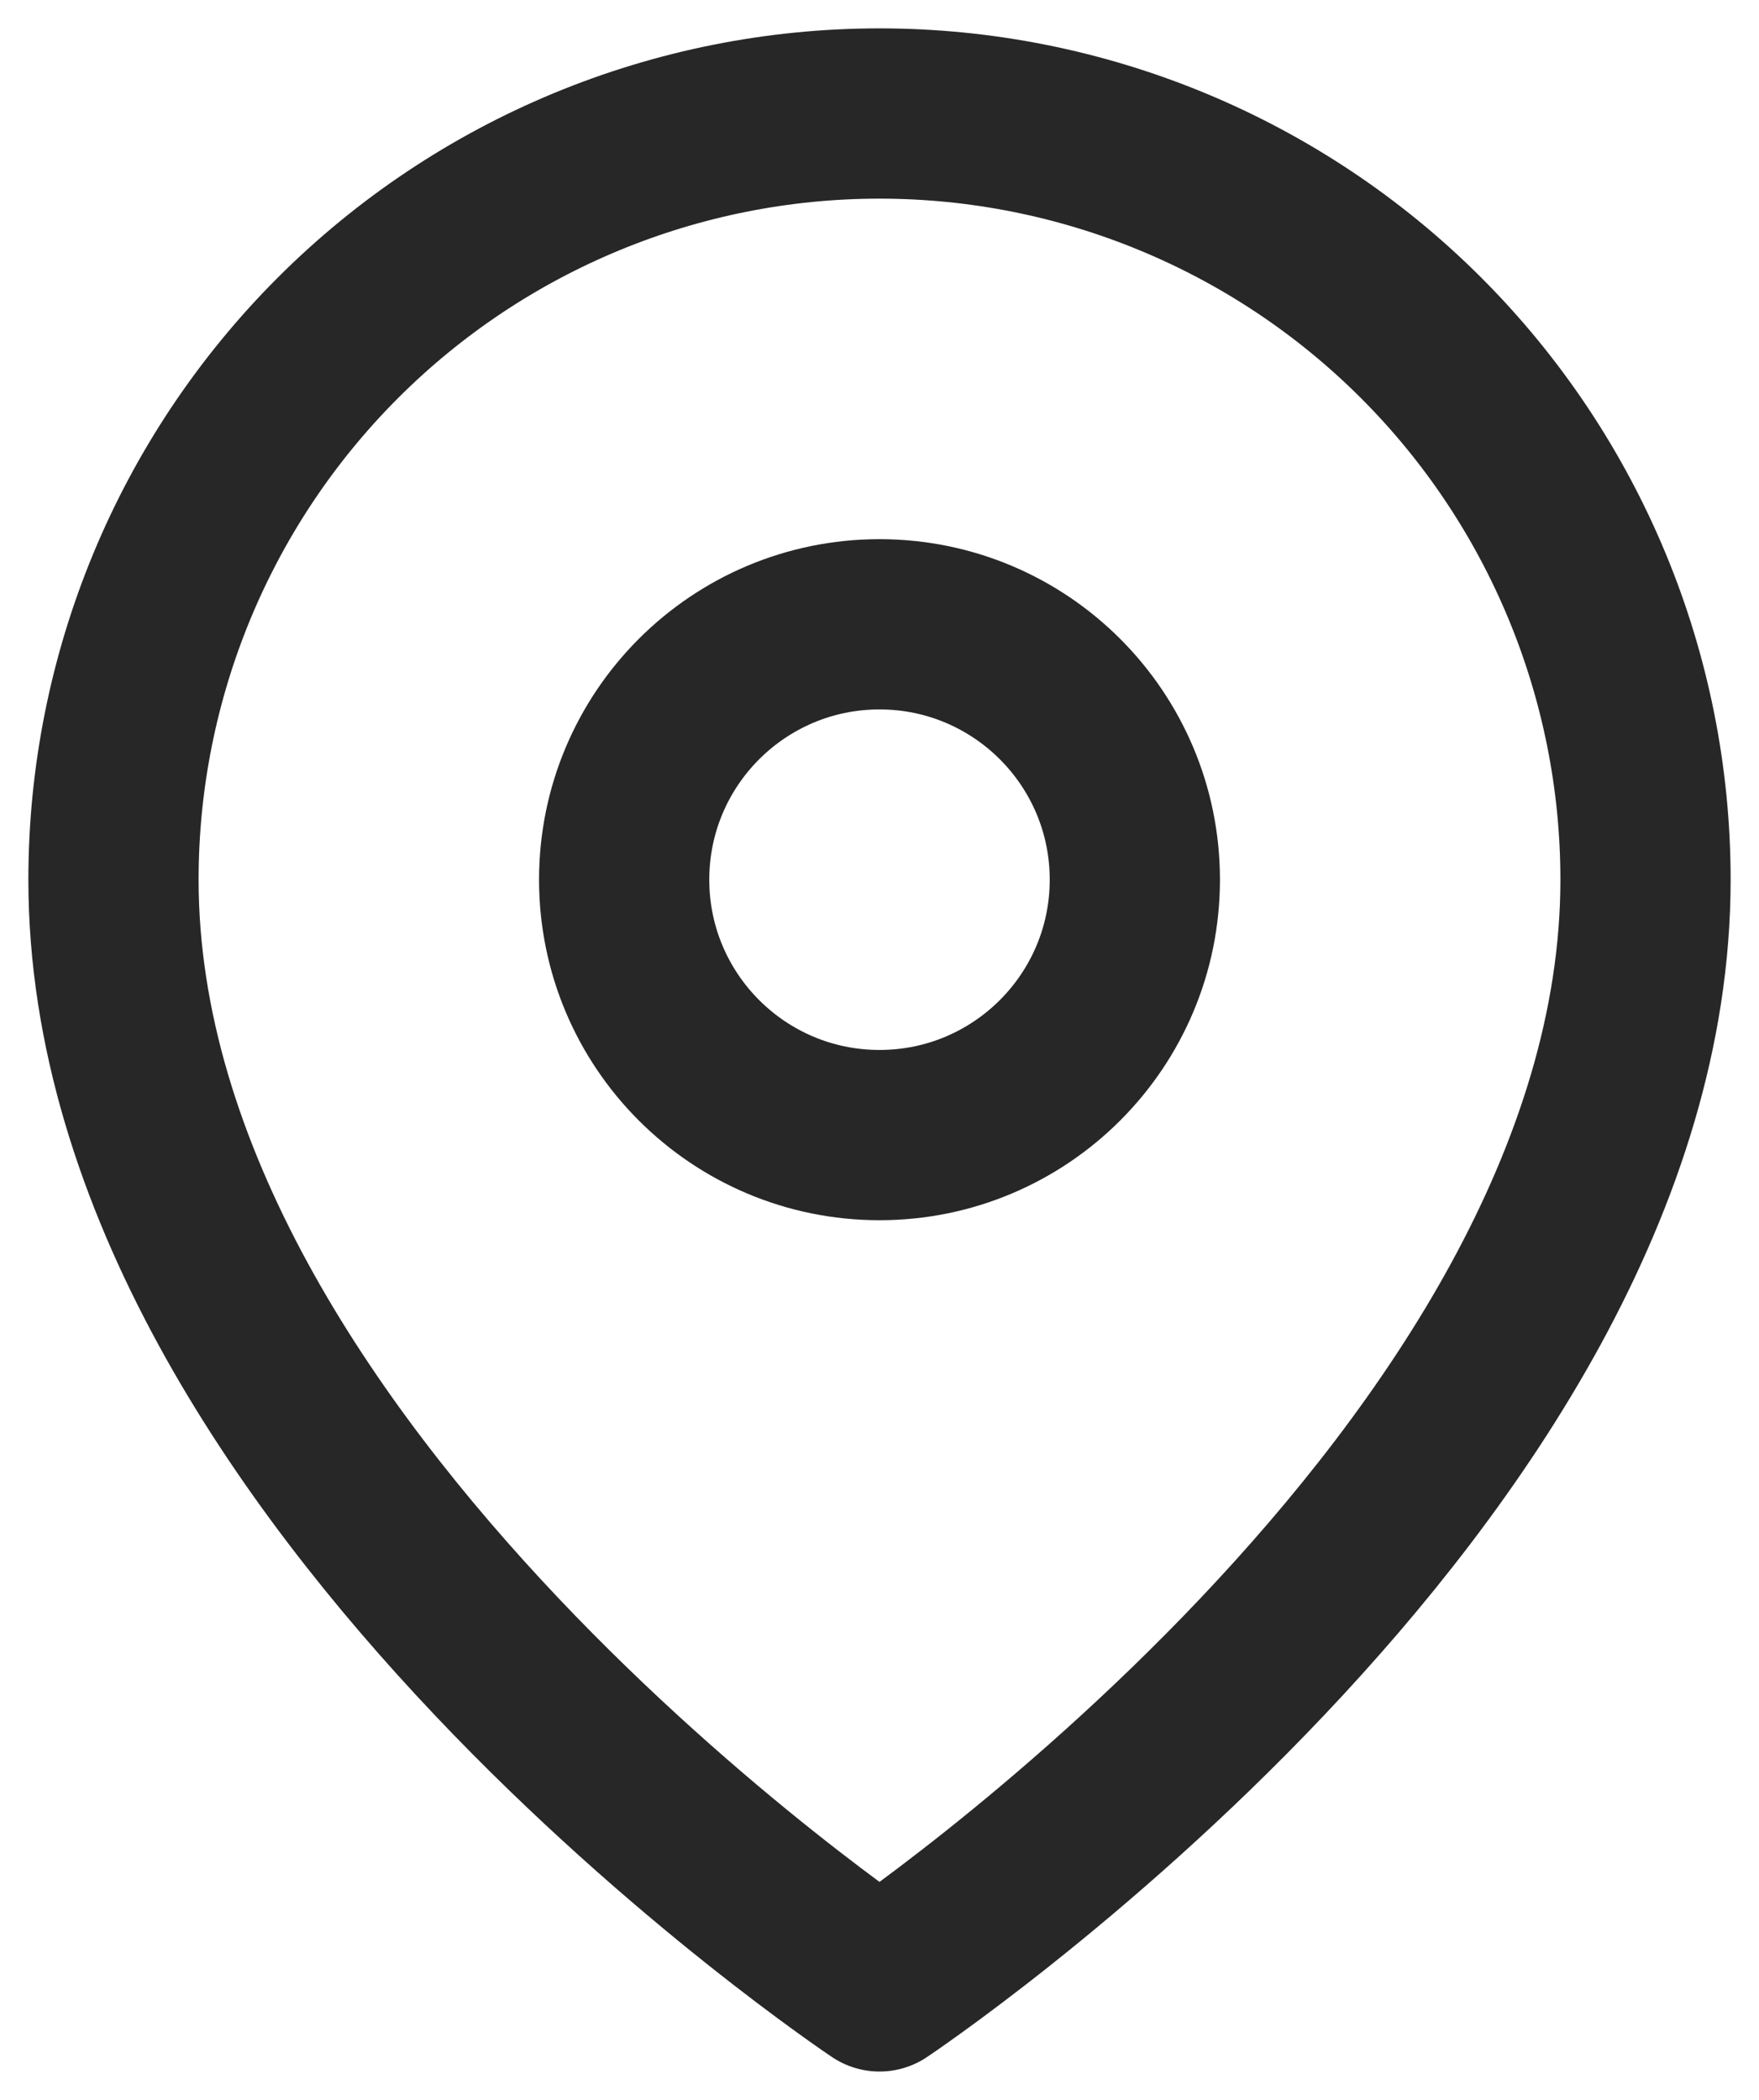
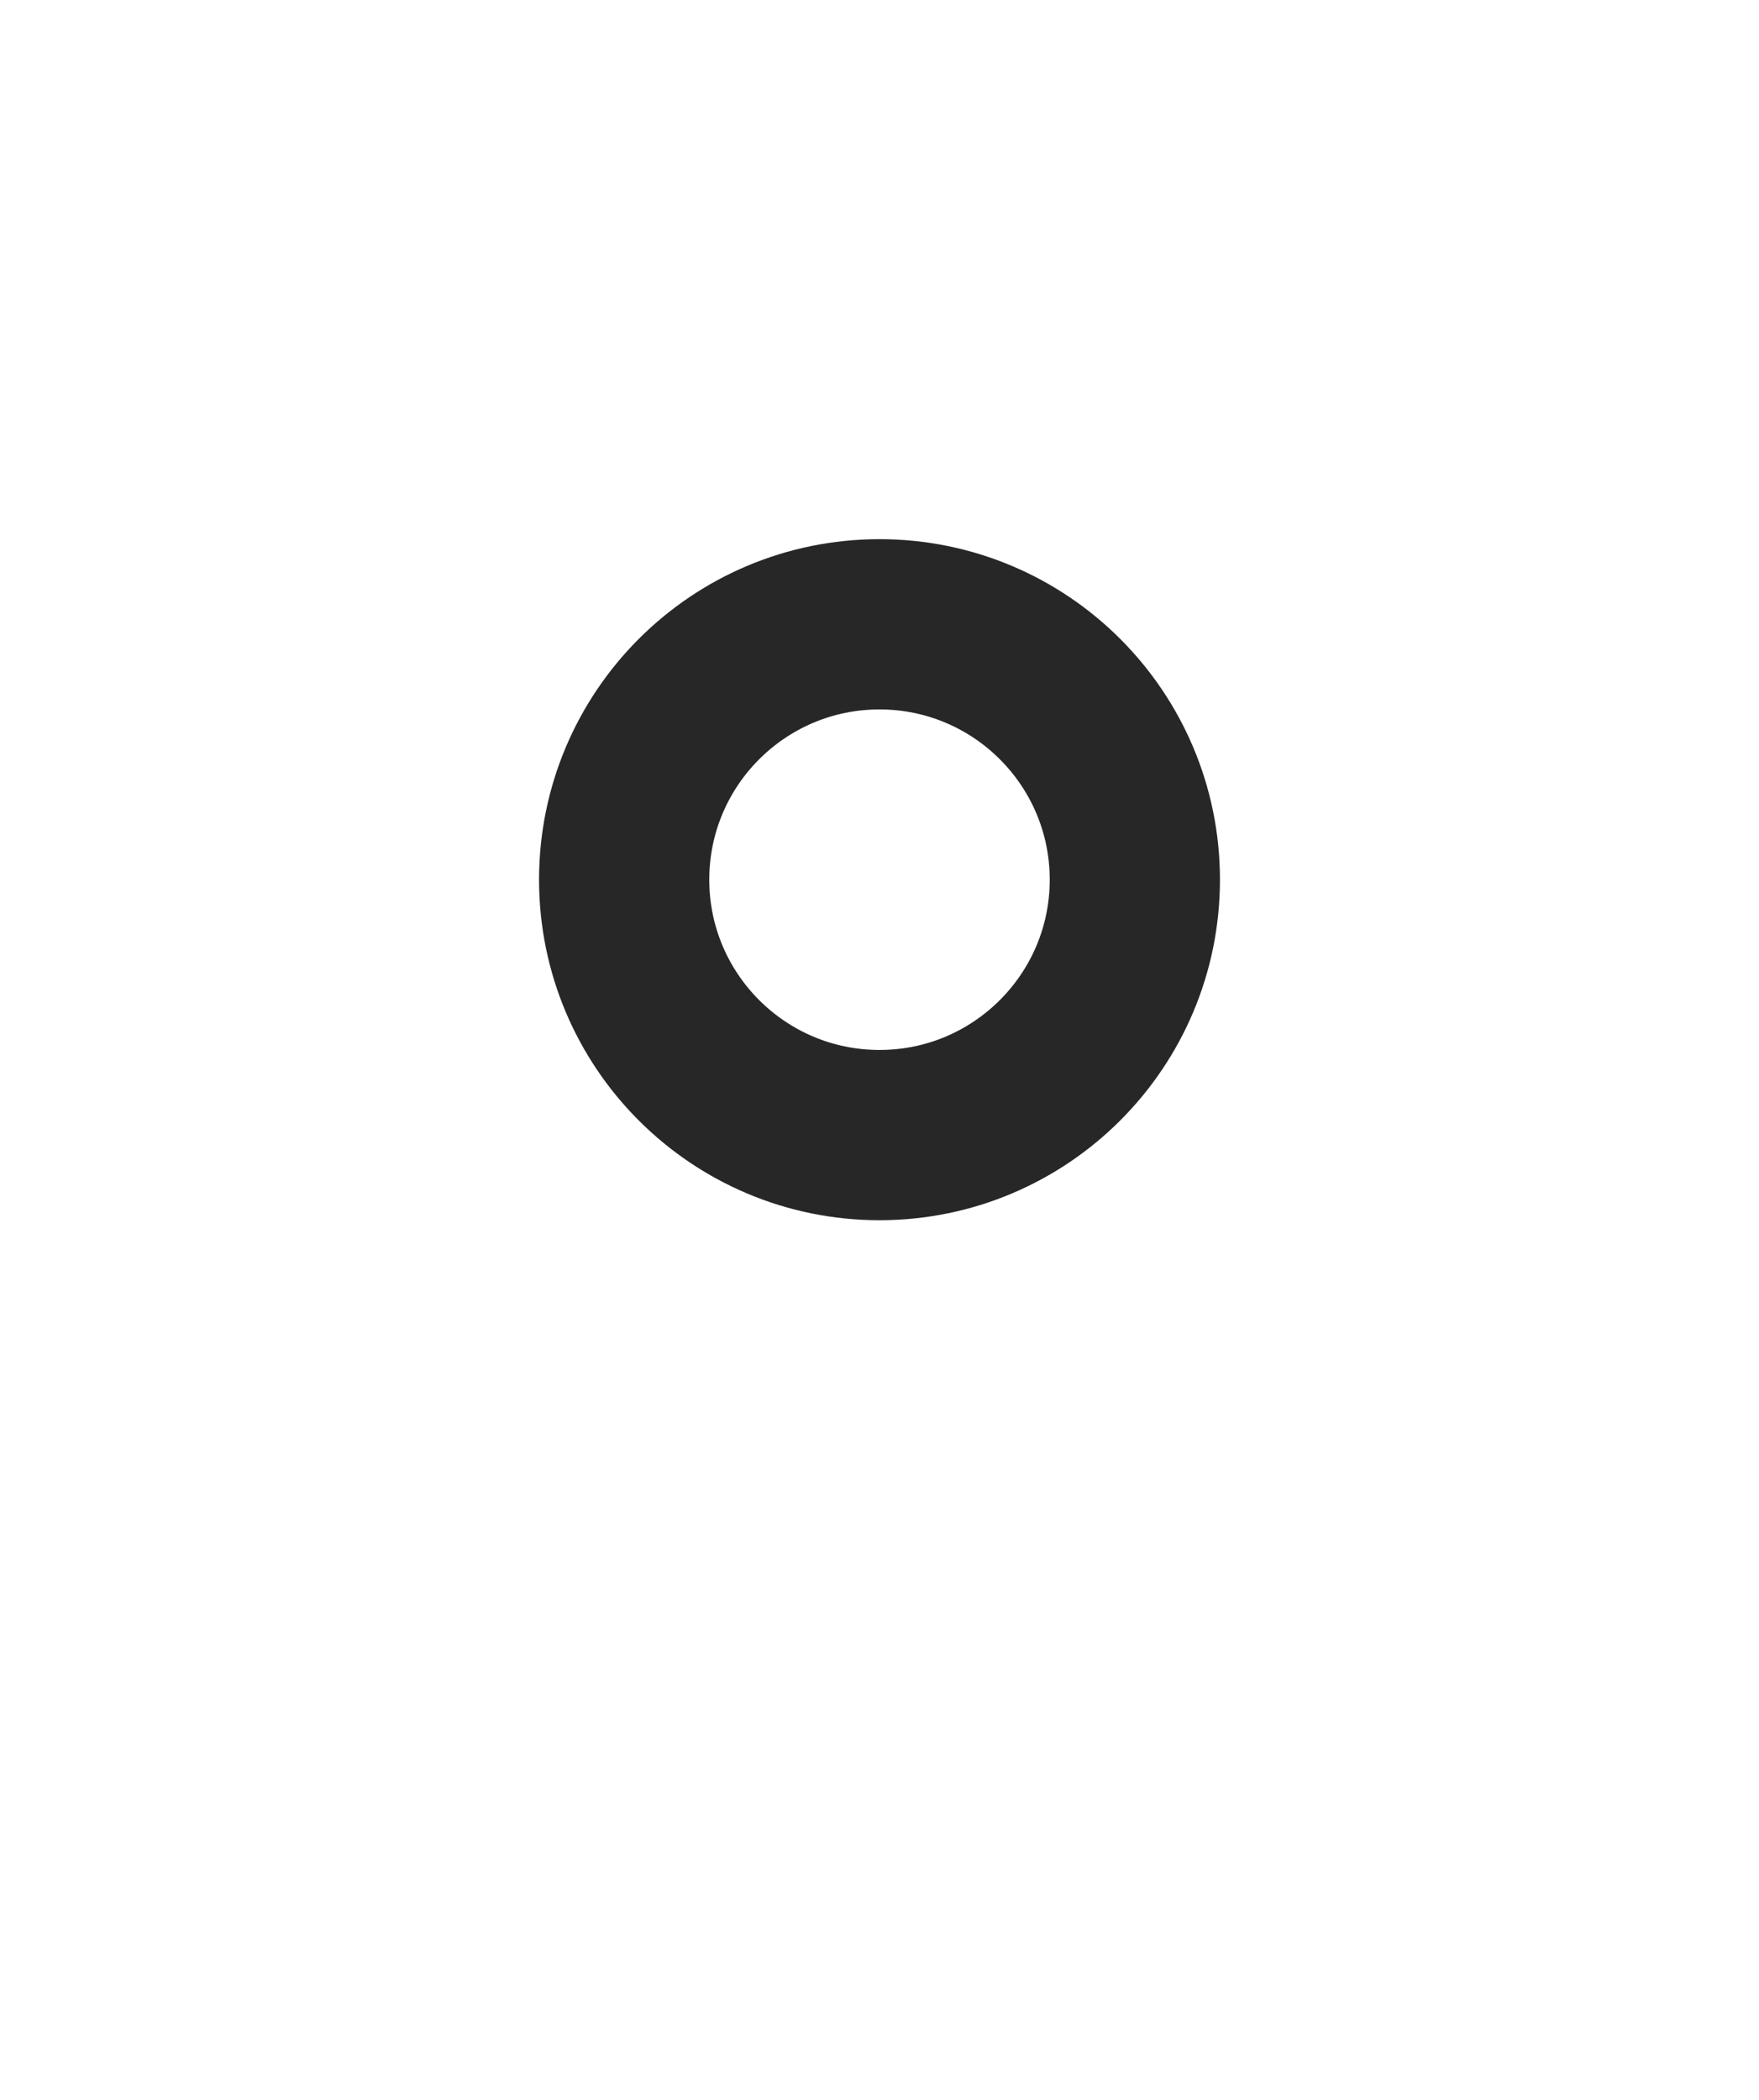
<svg xmlns="http://www.w3.org/2000/svg" width="31" height="37" viewBox="0 0 31 37" fill="none">
  <g id="Vector">
-     <path d="M29 15.5C29 26 15.5 35 15.5 35C15.5 35 2 26 2 15.5C2 11.92 3.422 8.486 5.954 5.954C8.486 3.422 11.92 2 15.5 2C19.08 2 22.514 3.422 25.046 5.954C27.578 8.486 29 11.92 29 15.5Z" stroke="#272727" stroke-width="3" stroke-linecap="round" stroke-linejoin="round" />
    <path d="M15.5 20C17.985 20 20 17.985 20 15.5C20 13.015 17.985 11 15.5 11C13.015 11 11 13.015 11 15.5C11 17.985 13.015 20 15.5 20Z" stroke="#272727" stroke-width="3" stroke-linecap="round" stroke-linejoin="round" />
  </g>
</svg>